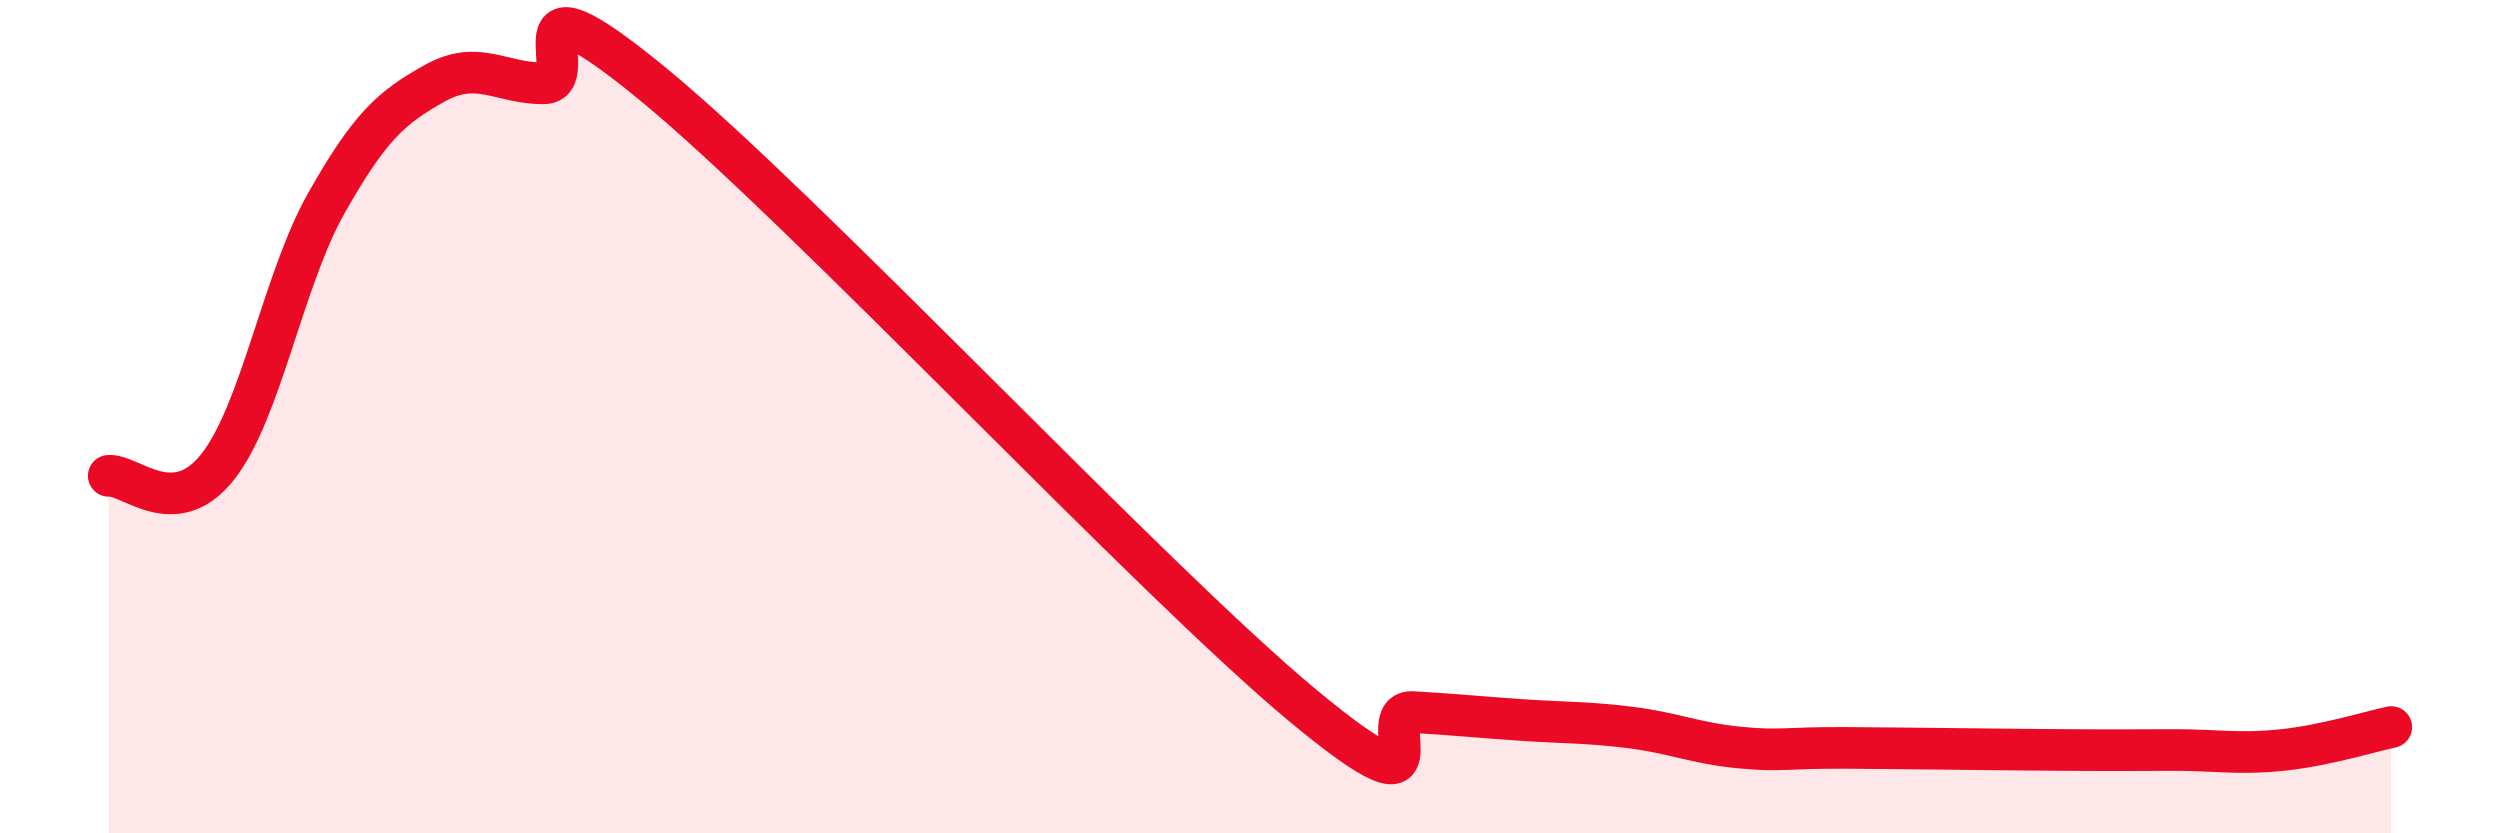
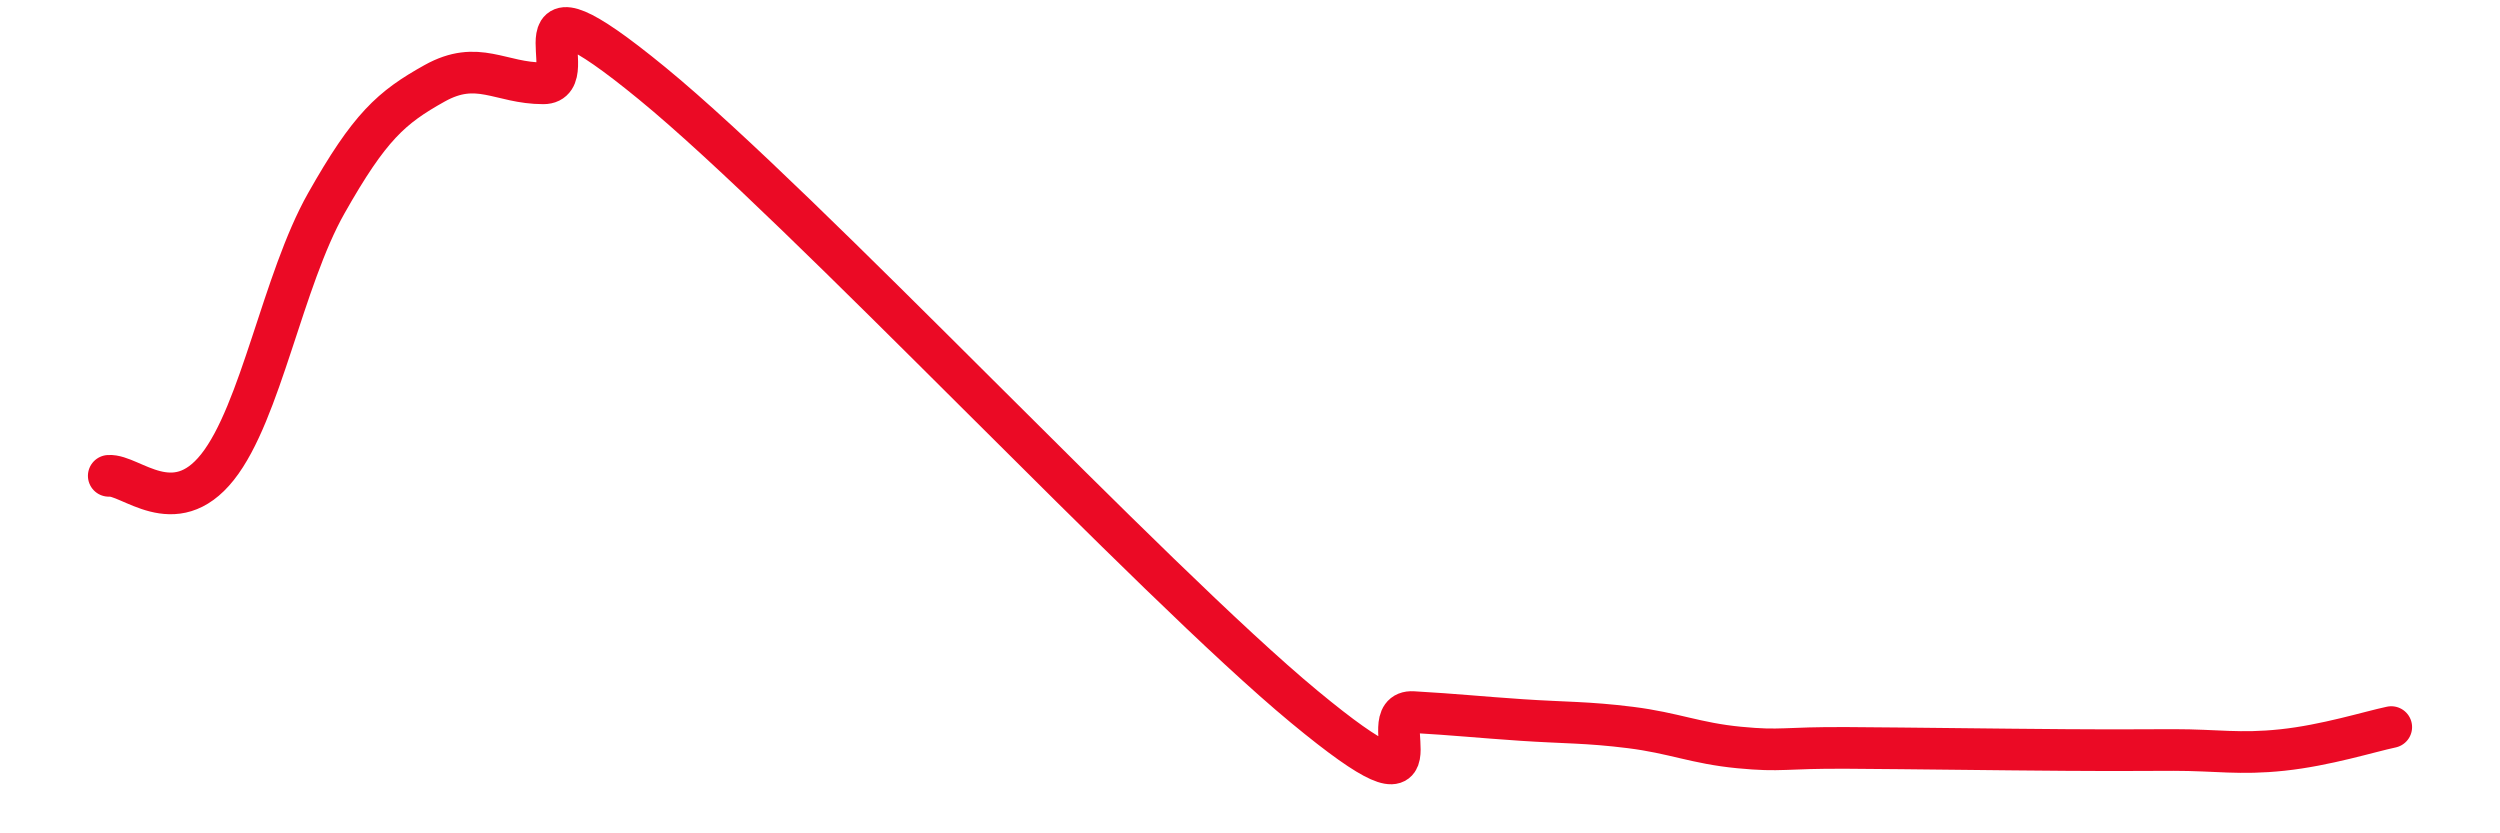
<svg xmlns="http://www.w3.org/2000/svg" width="60" height="20" viewBox="0 0 60 20">
-   <path d="M 2.61,11.42 C 3.13,11.38 4.18,12.52 5.22,11.21 C 6.26,9.9 6.79,6.72 7.83,4.88 C 8.87,3.04 9.39,2.58 10.43,2 C 11.47,1.42 12,2 13.04,2 C 14.08,2 12,-0.99 15.65,2 C 19.3,4.99 27.65,13.94 31.3,16.96 C 34.95,19.98 32.87,17.03 33.91,17.09 C 34.95,17.15 35.48,17.21 36.52,17.28 C 37.56,17.35 38.09,17.33 39.13,17.46 C 40.17,17.59 40.7,17.84 41.74,17.94 C 42.78,18.04 42.78,17.94 44.35,17.95 C 45.92,17.96 48.01,17.99 49.57,18 C 51.13,18.01 51.13,18 52.17,18 C 53.21,18 53.74,18.11 54.78,18 C 55.82,17.89 56.87,17.56 57.39,17.45L57.39 20L2.61 20Z" fill="#EB0A25" opacity="0.1" stroke-linecap="round" stroke-linejoin="round" />
  <path d="M 2.61,11.42 C 3.13,11.38 4.18,12.52 5.22,11.21 C 6.26,9.9 6.79,6.72 7.83,4.88 C 8.87,3.04 9.39,2.58 10.43,2 C 11.47,1.42 12,2 13.04,2 C 14.08,2 12,-0.99 15.65,2 C 19.3,4.99 27.65,13.94 31.3,16.96 C 34.95,19.98 32.87,17.03 33.91,17.09 C 34.95,17.15 35.48,17.21 36.52,17.28 C 37.56,17.35 38.09,17.33 39.13,17.46 C 40.17,17.59 40.7,17.84 41.74,17.94 C 42.78,18.04 42.78,17.94 44.35,17.95 C 45.92,17.96 48.01,17.99 49.57,18 C 51.13,18.01 51.13,18 52.17,18 C 53.21,18 53.74,18.11 54.78,18 C 55.82,17.89 56.87,17.56 57.39,17.45" stroke="#EB0A25" stroke-width="1" fill="none" stroke-linecap="round" stroke-linejoin="round" />
</svg>